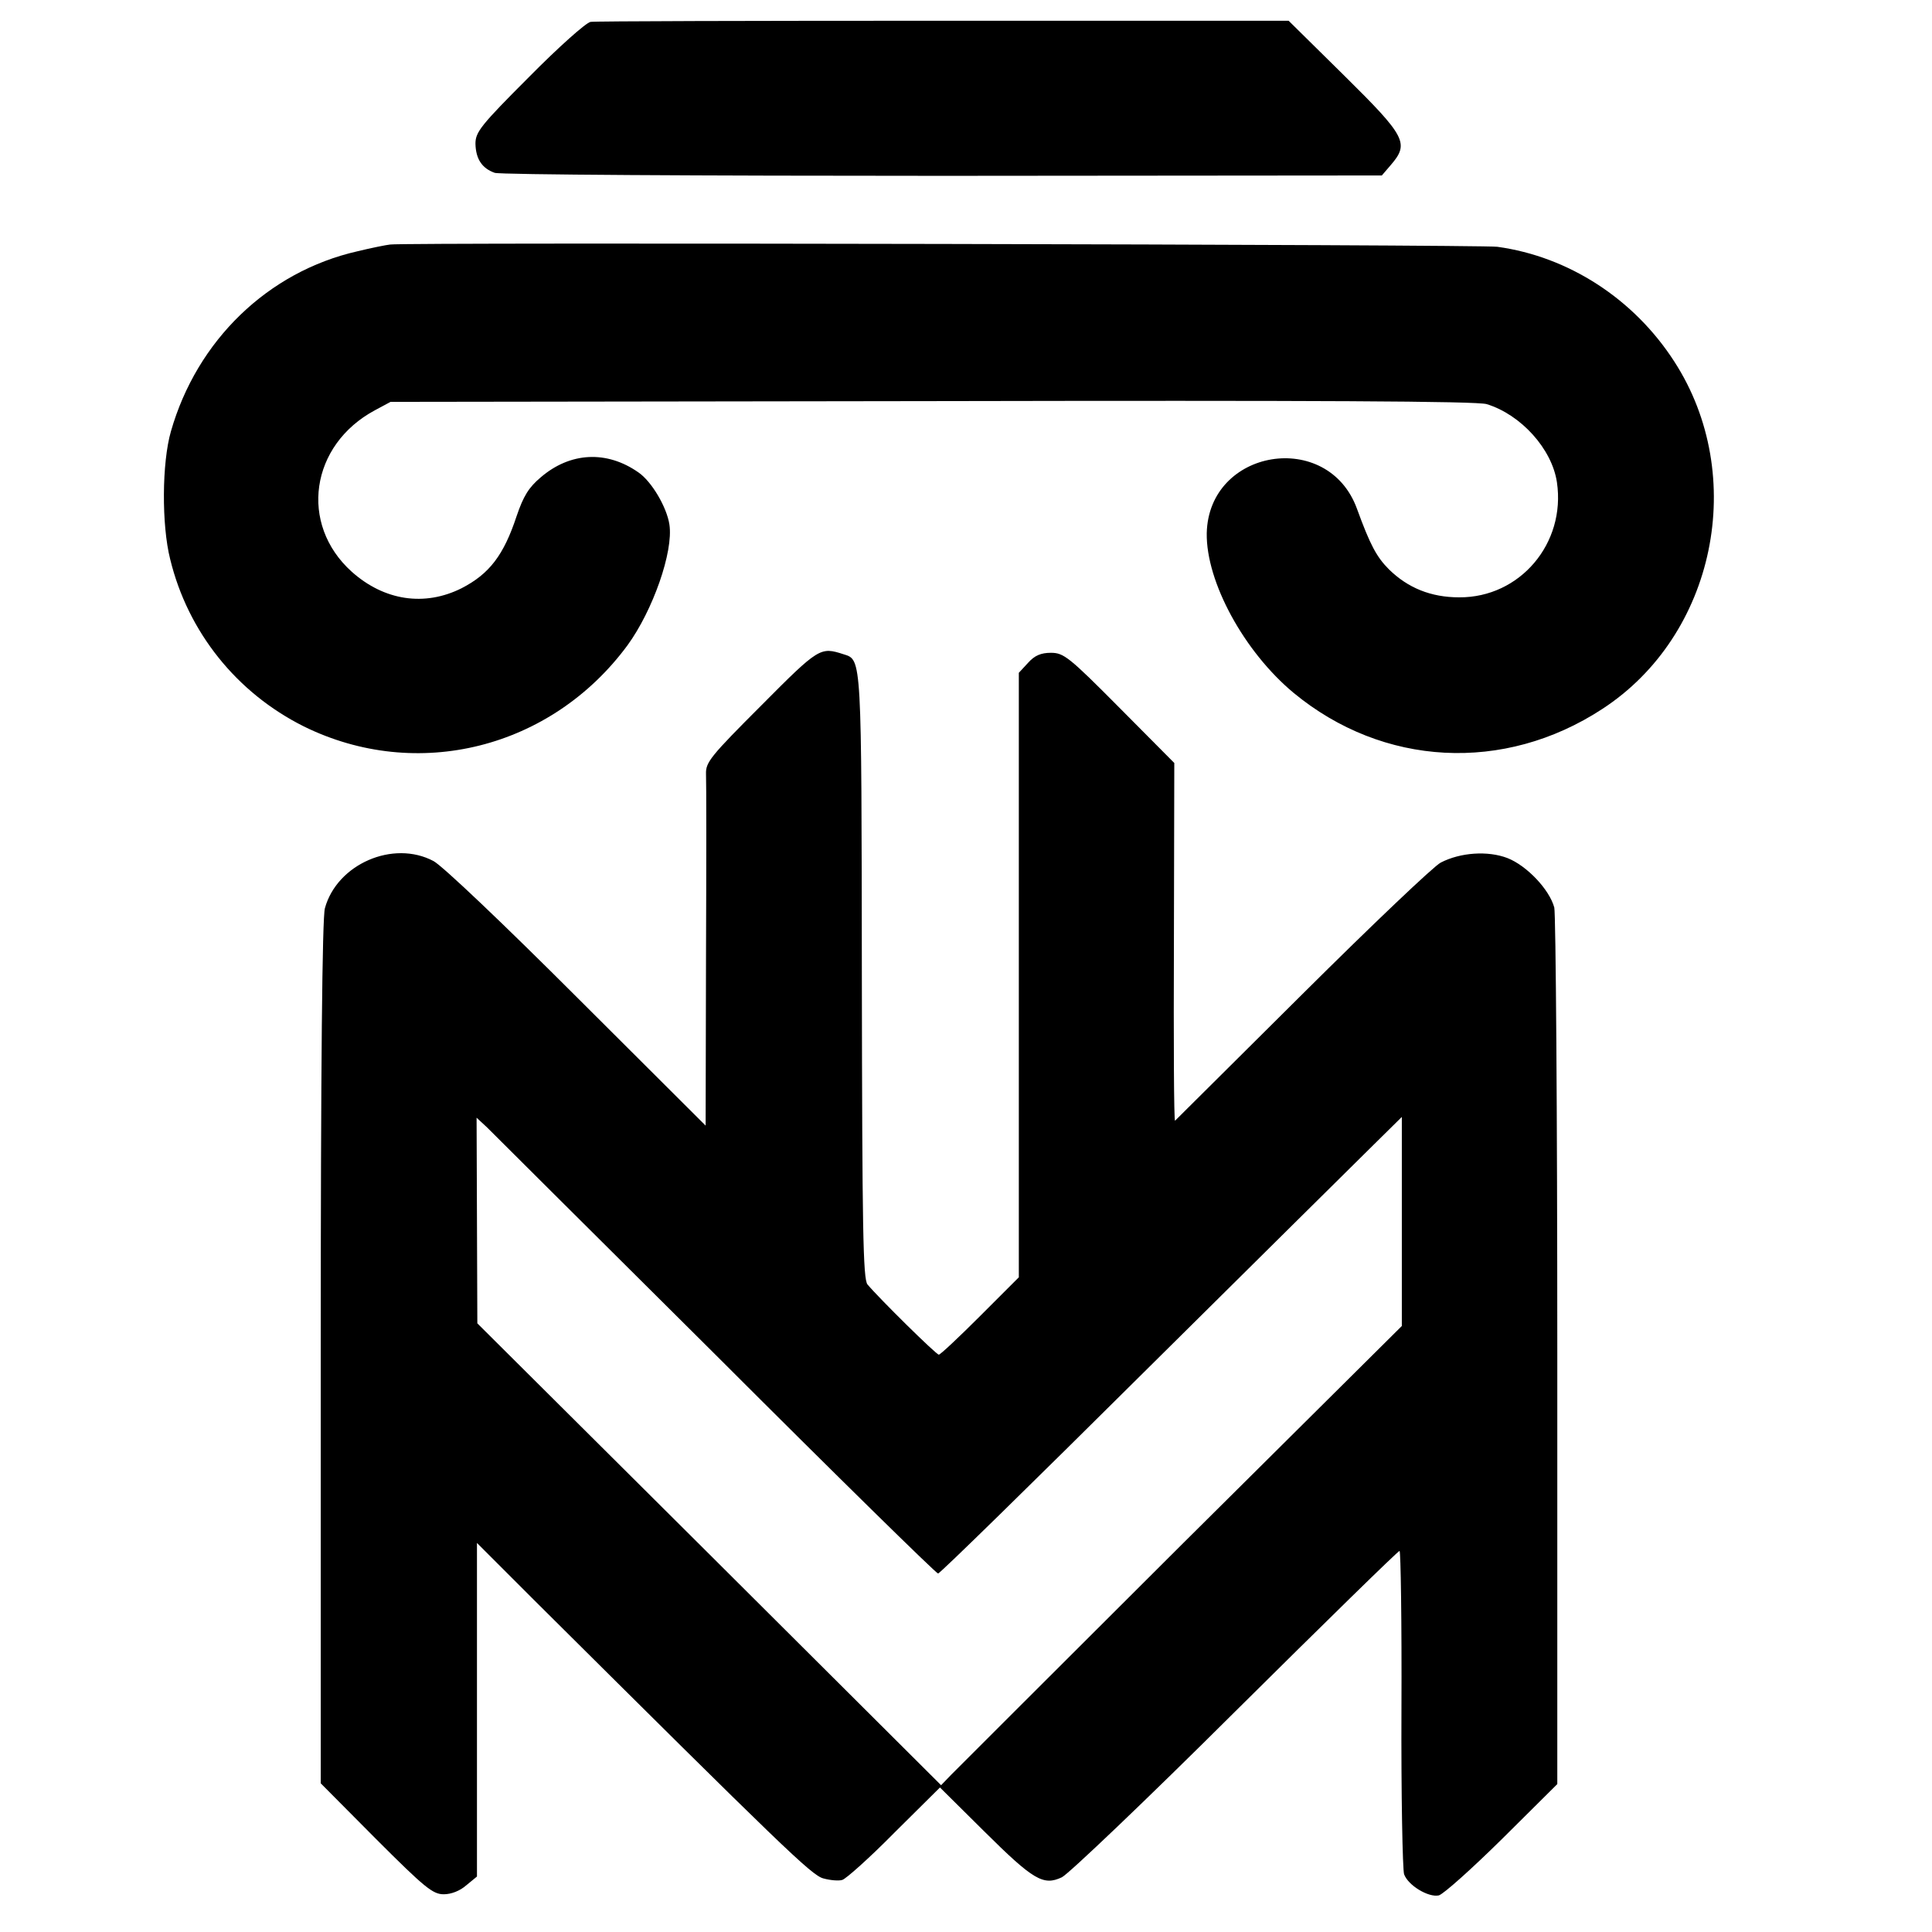
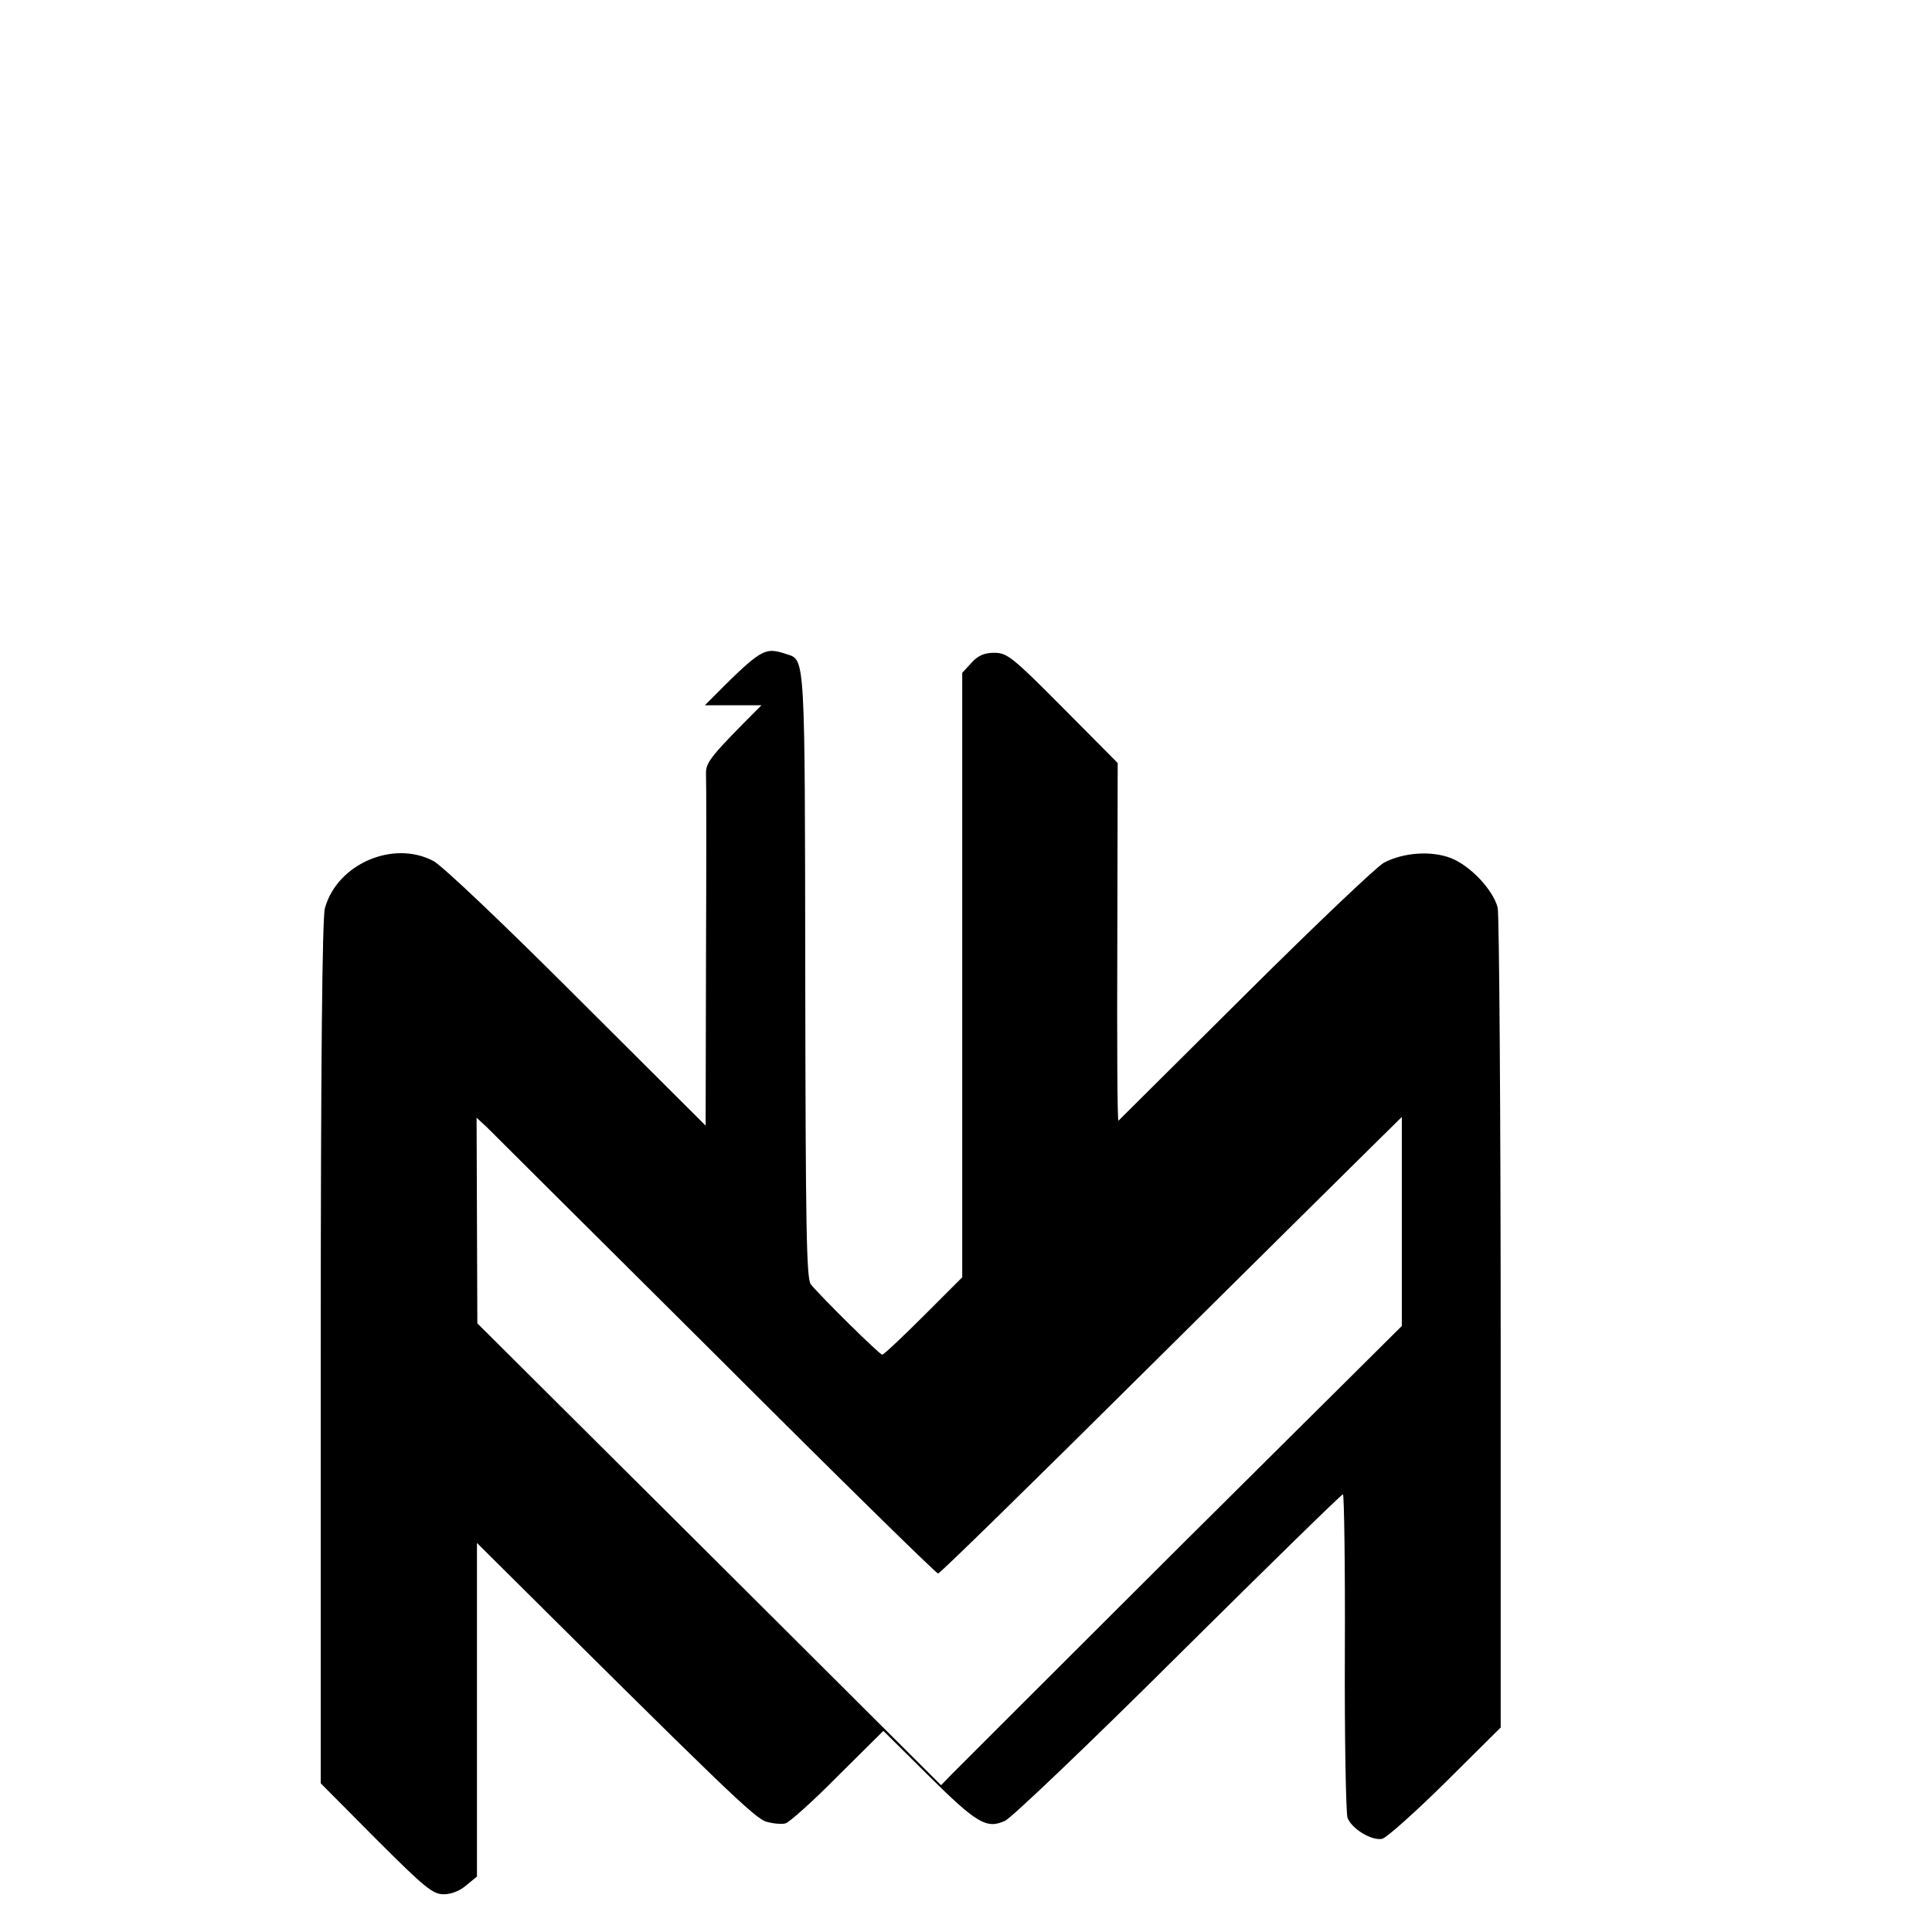
<svg xmlns="http://www.w3.org/2000/svg" version="1.0" width="682.667" height="682.667" viewBox="0 0 512 512">
-   <path d="M156.5 5.8c-1.2.2-8.5 6.7-16.3 14.6C127.4 33.2 126 35 126 38.1c.1 4 1.7 6.5 5.1 7.7 1.3.5 54.8.8 118.7.8l116.4-.1 2.4-2.8c4.9-5.7 4-7.5-12.3-23.6L341.5 5.5H250c-50.3 0-92.4.1-93.5.3zM103.4 64.8c-1 .1-5 .9-8.7 1.8C71 72 52.2 90.2 45.3 114.3c-2.4 8.3-2.5 24.8-.2 33.9 4.7 19.3 17.6 35.4 35.4 44.3 30 14.8 65.6 5.9 85.8-21.5 6.7-9.2 12.2-24.8 11.1-32-.7-4.6-4.7-11.4-8.2-13.8-8.4-5.9-18.1-5.4-25.9 1.3-3.2 2.7-4.6 5-6.4 10.3-3.4 10.3-7.2 15.3-14.6 19.1-9.8 4.9-20.5 3.3-29.1-4.4-14-12.6-11-33.6 6.2-42.8l4.1-2.2 143.5-.2c101.4-.2 144.5 0 147 .8 9.1 2.8 17.3 11.9 18.6 20.7 2.4 16.2-9.8 30.6-25.9 30.5-7.5 0-13.6-2.5-18.6-7.4-3.3-3.3-5-6.5-8.5-16.1-7.7-21.1-39.3-15.9-39.8 6.5-.2 12.9 9.9 31.4 23 42.3 23.7 19.6 55.8 21.3 81.8 4.3 30-19.5 38.7-61.8 19.1-92.1-10.7-16.6-28-27.8-46.9-30.4-4.1-.6-289.4-1.2-293.4-.6z" />
-   <path d="M201.8 186.9c-13.5 13.5-14.8 15.1-14.7 18.2.1 1.9.1 23.6 0 48.3l-.1 44.9-34-33.9c-19.5-19.5-35.7-34.9-38.1-36.2-10.7-5.7-25.6.8-28.8 12.5-.7 2.6-1.1 41.3-1.1 117.8v114.1l14.6 14.7c13 13 15.1 14.7 18 14.7 2 0 4.3-.9 6-2.4l2.8-2.3v-88.4l15 15c66.2 65.8 73.7 73.1 76.8 73.9 1.8.5 4.1.7 5 .4.9-.2 7.2-5.8 13.8-12.5l12.1-12 11.7 11.6c13.1 13 15.7 14.5 20.6 12.2 1.7-.8 22.5-20.6 46-44 23.6-23.4 43.1-42.5 43.5-42.5.3 0 .6 18.8.5 41.7-.1 23 .3 42.8.7 44 1.1 3 6.5 6.2 9.2 5.6 1.2-.3 8.8-7.1 16.8-15l14.6-14.5V358.2c0-63.1-.4-116.1-.8-117.7-1.3-4.8-7.3-11.1-12.4-13.1-5.2-2-12.5-1.5-17.7 1.2-1.8.9-18.3 16.6-36.6 34.8-18.3 18.2-33.5 33.3-33.8 33.6-.3.2-.4-21-.3-47.2l.1-47.6-14.5-14.6c-13.4-13.5-14.8-14.6-18.2-14.6-2.6 0-4.3.7-6 2.6l-2.5 2.7v160.2l-10.2 10.2c-5.7 5.7-10.6 10.3-11 10.3-.7 0-15.8-14.9-18.9-18.6-1.2-1.4-1.4-14.9-1.5-81.6-.1-84.9 0-83.9-4.8-85.4-6.2-2-6.5-1.9-21.8 13.5zm-12 172.3c31.8 31.8 58.3 57.8 58.8 57.8s25-24 54.5-53.3c29.5-29.2 57-56.5 61-60.4l7.4-7.3v55.4l-58.4 58c-32.1 32-59.5 59.4-61 60.9l-2.7 2.8-61.4-61.2-61.5-61.2-.1-27.3-.1-27.2 2.8 2.6c1.5 1.5 28.8 28.7 60.7 60.4z" />
+   <path d="M201.8 186.9c-13.5 13.5-14.8 15.1-14.7 18.2.1 1.9.1 23.6 0 48.3l-.1 44.9-34-33.9c-19.5-19.5-35.7-34.9-38.1-36.2-10.7-5.7-25.6.8-28.8 12.5-.7 2.6-1.1 41.3-1.1 117.8v114.1l14.6 14.7c13 13 15.1 14.7 18 14.7 2 0 4.3-.9 6-2.4l2.8-2.3v-88.4c66.2 65.8 73.7 73.1 76.8 73.9 1.8.5 4.1.7 5 .4.9-.2 7.2-5.8 13.8-12.5l12.1-12 11.7 11.6c13.1 13 15.7 14.5 20.6 12.2 1.7-.8 22.5-20.6 46-44 23.6-23.4 43.1-42.5 43.5-42.5.3 0 .6 18.8.5 41.7-.1 23 .3 42.8.7 44 1.1 3 6.5 6.2 9.2 5.6 1.2-.3 8.8-7.1 16.8-15l14.6-14.5V358.2c0-63.1-.4-116.1-.8-117.7-1.3-4.8-7.3-11.1-12.4-13.1-5.2-2-12.5-1.5-17.7 1.2-1.8.9-18.3 16.6-36.6 34.8-18.3 18.2-33.5 33.3-33.8 33.6-.3.2-.4-21-.3-47.2l.1-47.6-14.5-14.6c-13.4-13.5-14.8-14.6-18.2-14.6-2.6 0-4.3.7-6 2.6l-2.5 2.7v160.2l-10.2 10.2c-5.7 5.7-10.6 10.3-11 10.3-.7 0-15.8-14.9-18.9-18.6-1.2-1.4-1.4-14.9-1.5-81.6-.1-84.9 0-83.9-4.8-85.4-6.2-2-6.5-1.9-21.8 13.5zm-12 172.3c31.8 31.8 58.3 57.8 58.8 57.8s25-24 54.5-53.3c29.5-29.2 57-56.5 61-60.4l7.4-7.3v55.4l-58.4 58c-32.1 32-59.5 59.4-61 60.9l-2.7 2.8-61.4-61.2-61.5-61.2-.1-27.3-.1-27.2 2.8 2.6c1.5 1.5 28.8 28.7 60.7 60.4z" />
</svg>